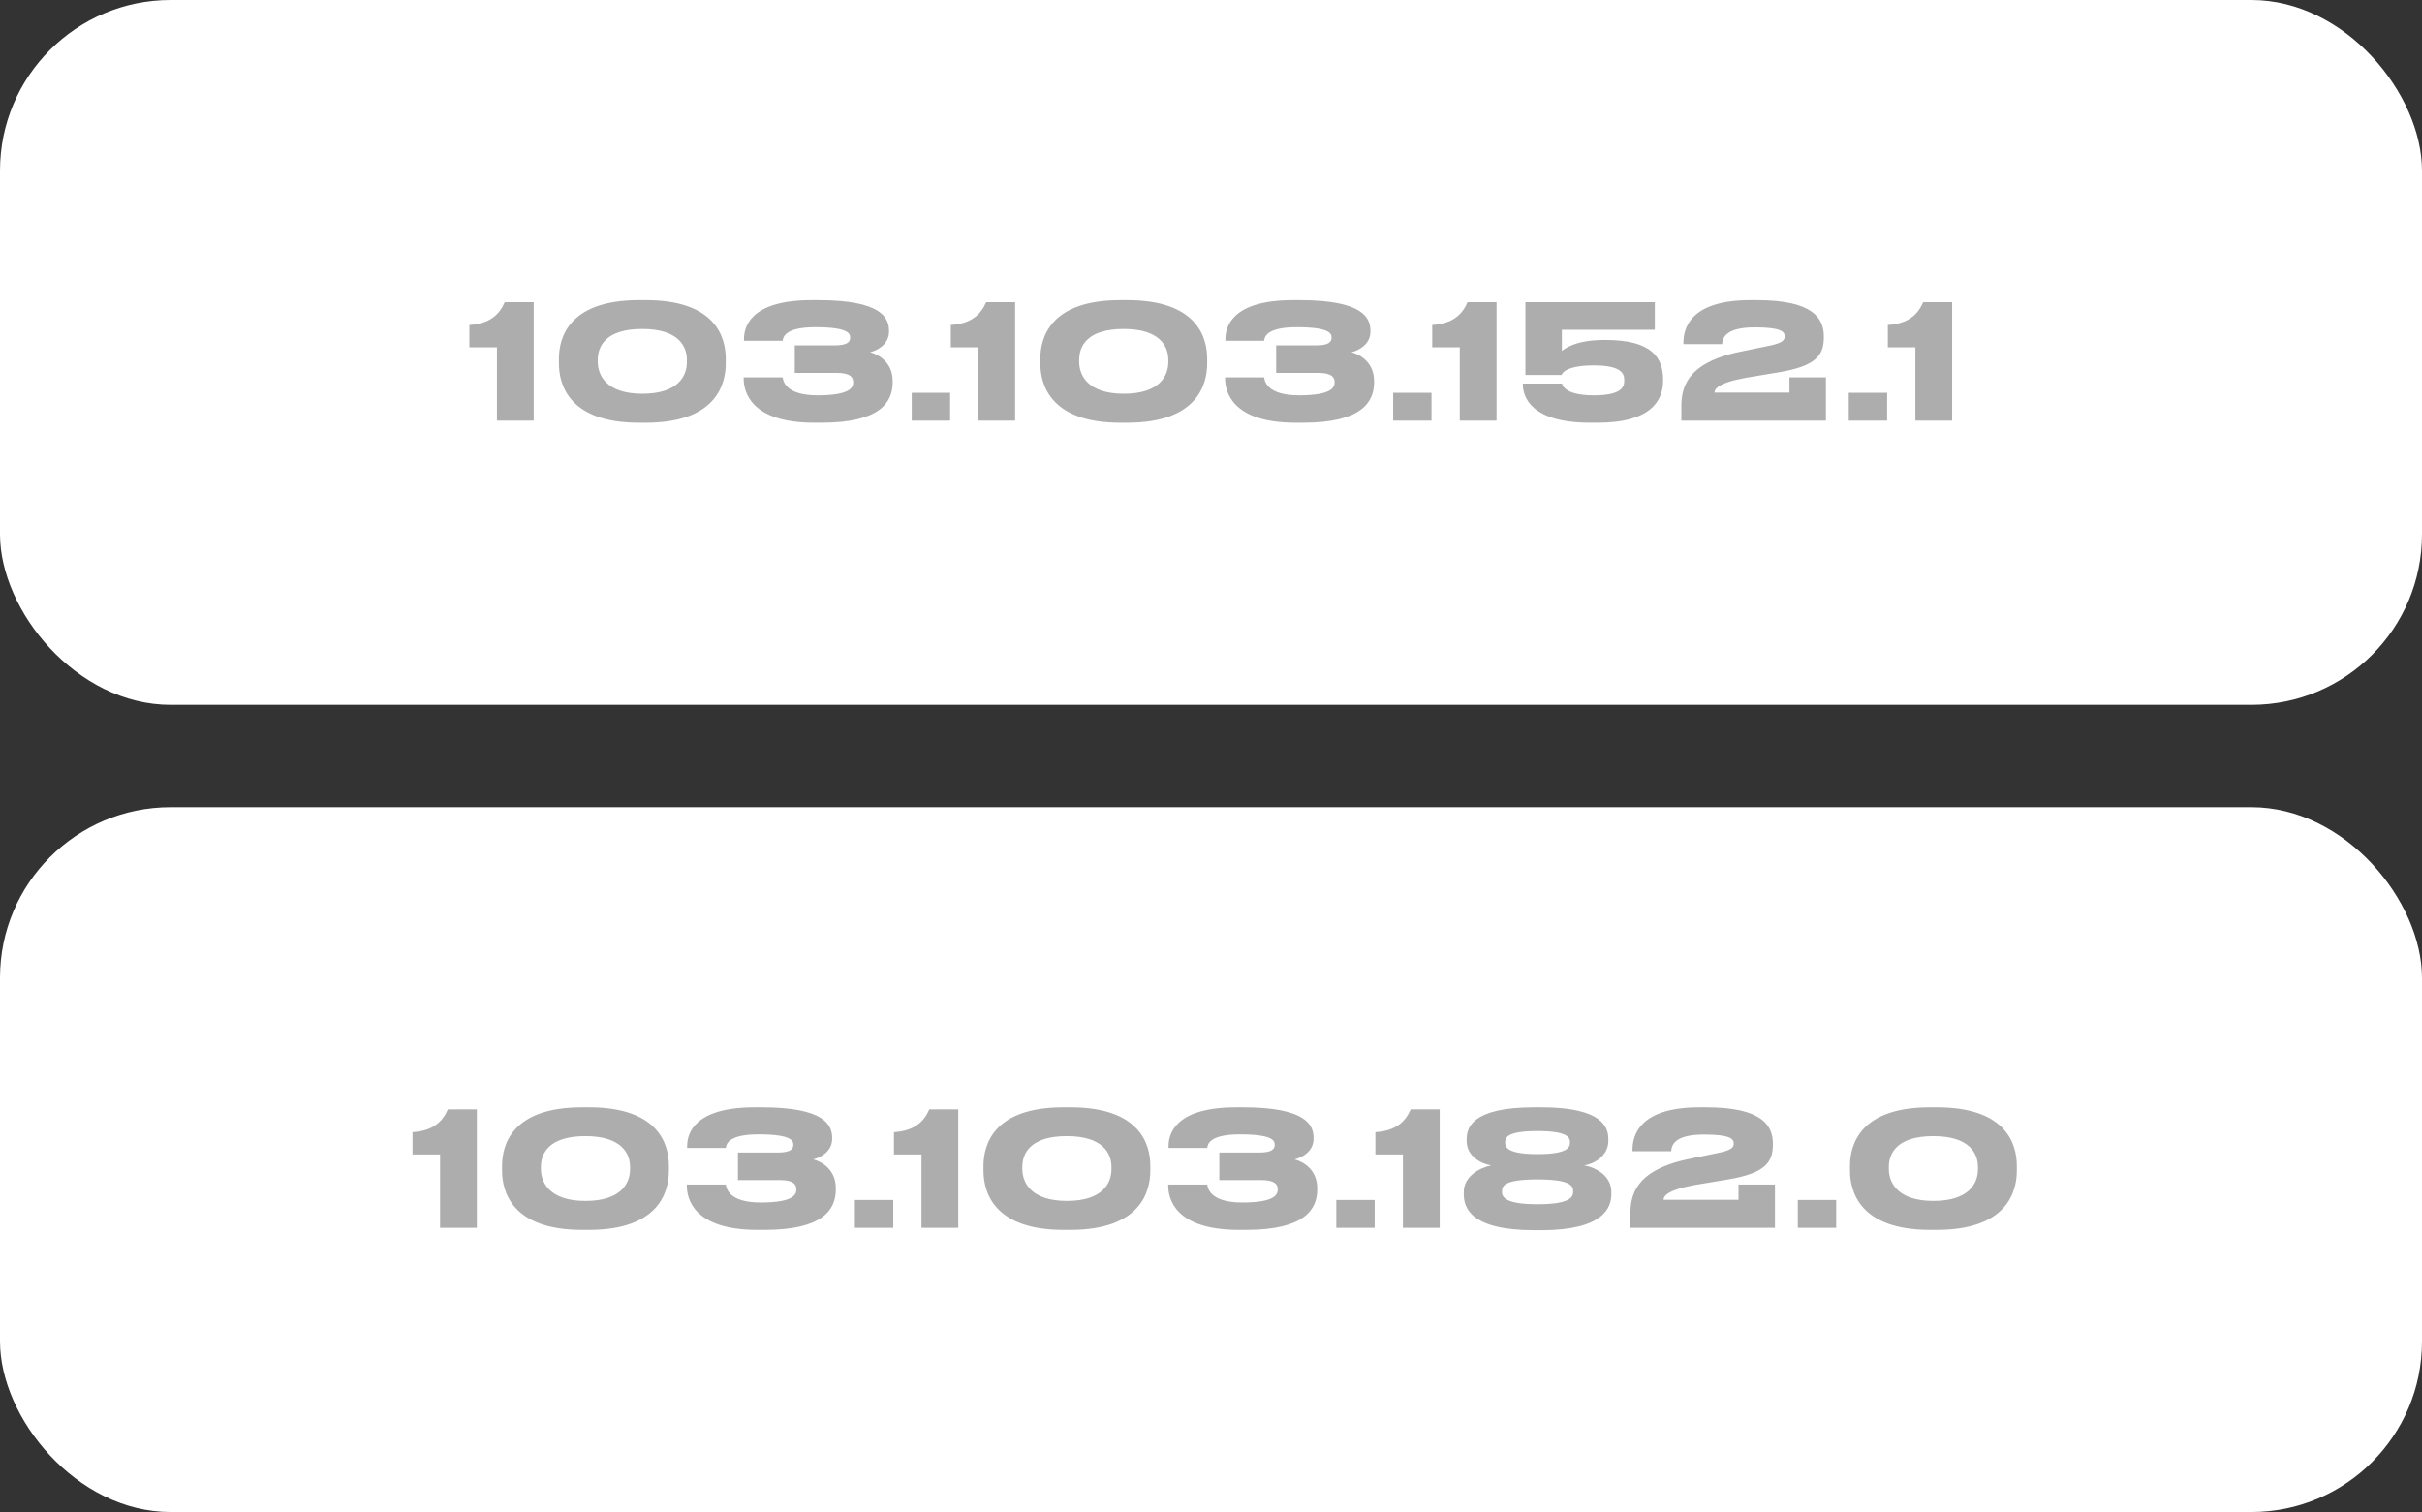
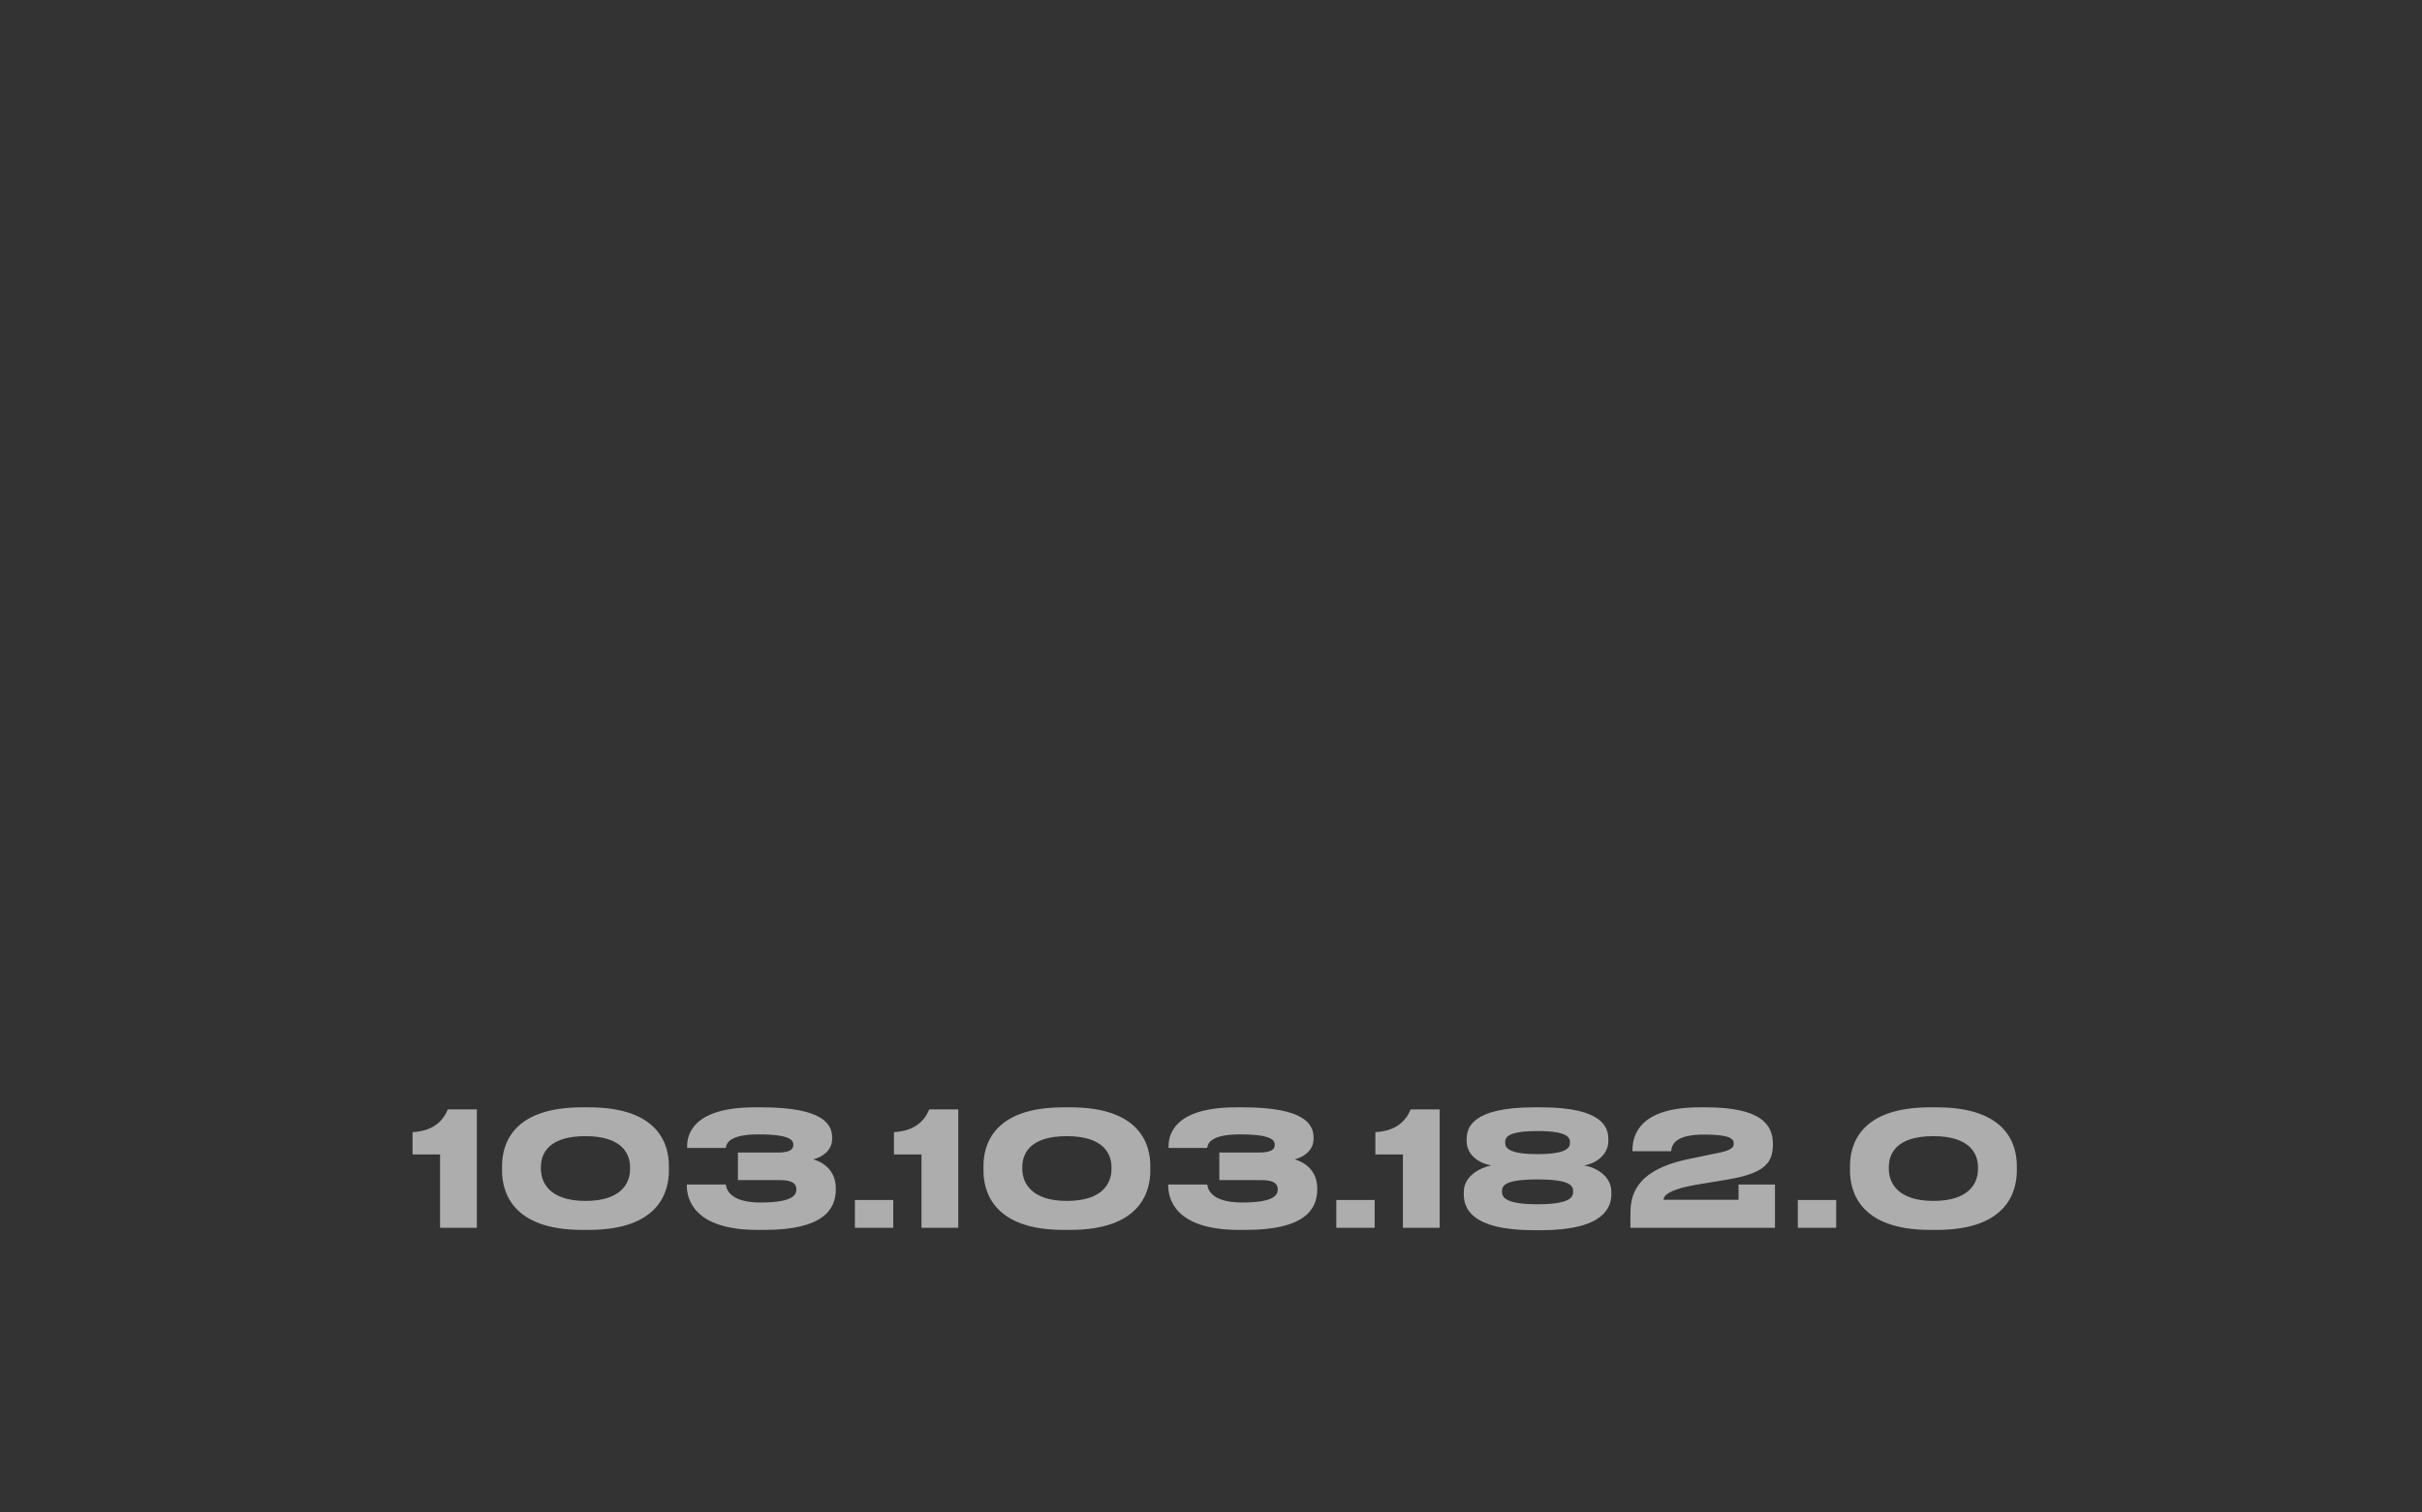
<svg xmlns="http://www.w3.org/2000/svg" width="213" height="133" viewBox="0 0 213 133" fill="none">
  <rect x="0" y="0" width="213" height="133" fill="#333333" stroke="none" />
-   <rect y="71" width="213" height="62" rx="15" fill="white" />
-   <path d="M38.702 101.546V108H41.936V97.584H39.388C38.912 98.676 38.072 99.474 36.28 99.586V101.546H38.702ZM58.825 102.554C58.825 100.706 57.971 97.402 51.797 97.402H51.181C45.021 97.402 44.153 100.706 44.153 102.554V102.974C44.153 104.808 45.021 108.182 51.181 108.182H51.797C57.985 108.182 58.825 104.794 58.825 102.974V102.554ZM55.409 102.848C55.409 104.038 54.667 105.634 51.489 105.634C48.311 105.634 47.569 103.996 47.569 102.82V102.652C47.569 101.476 48.241 99.936 51.489 99.936C54.681 99.936 55.409 101.476 55.409 102.652V102.848ZM67.261 108.182C72.399 108.182 73.505 106.376 73.505 104.626V104.528C73.505 102.918 72.343 102.204 71.517 101.98C72.189 101.826 73.183 101.266 73.183 100.174V100.09C73.183 98.97 72.539 97.402 66.967 97.402H66.379C60.849 97.402 60.429 99.88 60.429 100.832V100.972H63.831C63.873 100.748 63.901 99.782 66.687 99.782C69.543 99.782 69.767 100.314 69.767 100.692C69.767 101.042 69.571 101.378 68.409 101.378H64.895V103.8H68.577C69.809 103.8 70.033 104.206 70.033 104.612C70.033 105.032 69.865 105.774 66.897 105.774C64.027 105.774 63.873 104.458 63.831 104.192H60.401V104.304C60.401 105.368 60.933 108.182 66.603 108.182H67.261ZM78.556 105.55H75.182V108H78.556V105.55ZM81.04 101.546V108H84.274V97.584H81.726C81.25 98.676 80.41 99.474 78.618 99.586V101.546H81.04ZM101.163 102.554C101.163 100.706 100.309 97.402 94.135 97.402H93.519C87.359 97.402 86.491 100.706 86.491 102.554V102.974C86.491 104.808 87.359 108.182 93.519 108.182H94.135C100.323 108.182 101.163 104.794 101.163 102.974V102.554ZM97.747 102.848C97.747 104.038 97.005 105.634 93.827 105.634C90.649 105.634 89.907 103.996 89.907 102.82V102.652C89.907 101.476 90.579 99.936 93.827 99.936C97.019 99.936 97.747 101.476 97.747 102.652V102.848ZM109.599 108.182C114.737 108.182 115.843 106.376 115.843 104.626V104.528C115.843 102.918 114.681 102.204 113.855 101.98C114.527 101.826 115.521 101.266 115.521 100.174V100.09C115.521 98.97 114.877 97.402 109.305 97.402H108.717C103.187 97.402 102.767 99.88 102.767 100.832V100.972H106.169C106.211 100.748 106.239 99.782 109.025 99.782C111.881 99.782 112.105 100.314 112.105 100.692C112.105 101.042 111.909 101.378 110.747 101.378H107.233V103.8H110.915C112.147 103.8 112.371 104.206 112.371 104.612C112.371 105.032 112.203 105.774 109.235 105.774C106.365 105.774 106.211 104.458 106.169 104.192H102.739V104.304C102.739 105.368 103.271 108.182 108.941 108.182H109.599ZM120.894 105.55H117.52V108H120.894V105.55ZM123.378 101.546V108H126.612V97.584H124.064C123.588 98.676 122.748 99.474 120.956 99.586V101.546H123.378ZM141.443 100.216C141.443 99.25 141.065 97.402 135.535 97.402H134.919C129.375 97.402 128.983 99.25 128.983 100.216V100.356C128.983 101.7 130.229 102.358 131.139 102.512C130.075 102.736 128.731 103.492 128.731 104.85V105.032C128.731 106.194 129.277 108.21 134.919 108.21H135.535C141.065 108.21 141.709 106.194 141.709 105.032V104.85C141.709 103.45 140.393 102.694 139.315 102.512C140.141 102.4 141.443 101.7 141.443 100.356V100.216ZM138.069 100.51C138.069 100.916 137.873 101.518 135.213 101.518C132.581 101.518 132.371 100.916 132.371 100.51V100.468C132.371 100.076 132.525 99.488 135.213 99.488C137.887 99.488 138.069 100.076 138.069 100.468V100.51ZM138.349 104.836C138.349 105.284 138.097 105.928 135.213 105.928C132.357 105.928 132.091 105.284 132.091 104.836V104.794C132.091 104.304 132.301 103.744 135.213 103.744C138.097 103.744 138.349 104.304 138.349 104.794V104.836ZM156.098 108V104.192H152.892V105.536H146.298C146.298 105.242 146.578 104.682 149.042 104.234L151.898 103.758C155.314 103.198 155.916 102.204 155.916 100.636V100.608C155.916 98.956 154.922 97.402 150.022 97.402H149.462C144.072 97.402 143.568 99.964 143.568 101.154V101.266H146.97C147.012 100.748 147.236 99.796 149.854 99.796C152.15 99.796 152.472 100.174 152.472 100.58C152.472 100.902 152.346 101.182 150.932 101.448L148.496 101.952C143.666 102.96 143.386 105.284 143.386 106.824V108H156.098ZM161.482 105.55H158.108V108H161.482V105.55ZM177.367 102.554C177.367 100.706 176.513 97.402 170.339 97.402H169.723C163.563 97.402 162.695 100.706 162.695 102.554V102.974C162.695 104.808 163.563 108.182 169.723 108.182H170.339C176.527 108.182 177.367 104.794 177.367 102.974V102.554ZM173.951 102.848C173.951 104.038 173.209 105.634 170.031 105.634C166.853 105.634 166.111 103.996 166.111 102.82V102.652C166.111 101.476 166.783 99.936 170.031 99.936C173.223 99.936 173.951 101.476 173.951 102.652V102.848Z" fill="#ADADAD" />
-   <rect width="213" height="62" rx="15" fill="white" />
-   <path d="M43.702 30.546V37H46.936V26.584H44.388C43.912 27.676 43.072 28.474 41.28 28.586V30.546H43.702ZM63.825 31.554C63.825 29.706 62.971 26.402 56.797 26.402H56.181C50.021 26.402 49.153 29.706 49.153 31.554V31.974C49.153 33.808 50.021 37.182 56.181 37.182H56.797C62.985 37.182 63.825 33.794 63.825 31.974V31.554ZM60.409 31.848C60.409 33.038 59.667 34.634 56.489 34.634C53.311 34.634 52.569 32.996 52.569 31.82V31.652C52.569 30.476 53.241 28.936 56.489 28.936C59.681 28.936 60.409 30.476 60.409 31.652V31.848ZM72.261 37.182C77.399 37.182 78.505 35.376 78.505 33.626V33.528C78.505 31.918 77.343 31.204 76.517 30.98C77.189 30.826 78.183 30.266 78.183 29.174V29.09C78.183 27.97 77.539 26.402 71.967 26.402H71.379C65.849 26.402 65.429 28.88 65.429 29.832V29.972H68.831C68.873 29.748 68.901 28.782 71.687 28.782C74.543 28.782 74.767 29.314 74.767 29.692C74.767 30.042 74.571 30.378 73.409 30.378H69.895V32.8H73.577C74.809 32.8 75.033 33.206 75.033 33.612C75.033 34.032 74.865 34.774 71.897 34.774C69.027 34.774 68.873 33.458 68.831 33.192H65.401V33.304C65.401 34.368 65.933 37.182 71.603 37.182H72.261ZM83.556 34.55H80.182V37H83.556V34.55ZM86.04 30.546V37H89.274V26.584H86.726C86.25 27.676 85.41 28.474 83.618 28.586V30.546H86.04ZM106.163 31.554C106.163 29.706 105.309 26.402 99.135 26.402H98.519C92.359 26.402 91.491 29.706 91.491 31.554V31.974C91.491 33.808 92.359 37.182 98.519 37.182H99.135C105.323 37.182 106.163 33.794 106.163 31.974V31.554ZM102.747 31.848C102.747 33.038 102.005 34.634 98.827 34.634C95.649 34.634 94.907 32.996 94.907 31.82V31.652C94.907 30.476 95.579 28.936 98.827 28.936C102.019 28.936 102.747 30.476 102.747 31.652V31.848ZM114.599 37.182C119.737 37.182 120.843 35.376 120.843 33.626V33.528C120.843 31.918 119.681 31.204 118.855 30.98C119.527 30.826 120.521 30.266 120.521 29.174V29.09C120.521 27.97 119.877 26.402 114.305 26.402H113.717C108.187 26.402 107.767 28.88 107.767 29.832V29.972H111.169C111.211 29.748 111.239 28.782 114.025 28.782C116.881 28.782 117.105 29.314 117.105 29.692C117.105 30.042 116.909 30.378 115.747 30.378H112.233V32.8H115.915C117.147 32.8 117.371 33.206 117.371 33.612C117.371 34.032 117.203 34.774 114.235 34.774C111.365 34.774 111.211 33.458 111.169 33.192H107.739V33.304C107.739 34.368 108.271 37.182 113.941 37.182H114.599ZM125.894 34.55H122.52V37H125.894V34.55ZM128.378 30.546V37H131.612V26.584H129.064C128.588 27.676 127.748 28.474 125.956 28.586V30.546H128.378ZM140.493 37.182C145.253 37.182 146.261 35.18 146.261 33.486V33.402C146.261 31.498 145.323 29.902 141.193 29.902H141.067C138.519 29.902 137.553 30.714 137.357 30.868V29.006H145.533V26.584H134.151V32.982H137.329C137.357 32.884 137.651 32.142 140.157 32.142C142.551 32.142 142.845 32.842 142.845 33.416V33.5C142.845 34.074 142.551 34.774 140.157 34.774C137.637 34.774 137.413 33.892 137.371 33.738H133.927V33.836C133.927 34.858 134.599 37.182 139.835 37.182H140.493ZM160.578 37V33.192H157.372V34.536H150.778C150.778 34.242 151.058 33.682 153.522 33.234L156.378 32.758C159.794 32.198 160.396 31.204 160.396 29.636V29.608C160.396 27.956 159.402 26.402 154.502 26.402H153.942C148.552 26.402 148.048 28.964 148.048 30.154V30.266H151.45C151.492 29.748 151.716 28.796 154.334 28.796C156.63 28.796 156.952 29.174 156.952 29.58C156.952 29.902 156.826 30.182 155.412 30.448L152.976 30.952C148.146 31.96 147.866 34.284 147.866 35.824V37H160.578ZM165.962 34.55H162.588V37H165.962V34.55ZM168.446 30.546V37H171.68V26.584H169.132C168.656 27.676 167.816 28.474 166.024 28.586V30.546H168.446Z" fill="#ADADAD" />
+   <path d="M38.702 101.546V108H41.936V97.584H39.388C38.912 98.676 38.072 99.474 36.28 99.586V101.546H38.702ZM58.825 102.554C58.825 100.706 57.971 97.402 51.797 97.402H51.181C45.021 97.402 44.153 100.706 44.153 102.554V102.974C44.153 104.808 45.021 108.182 51.181 108.182H51.797C57.985 108.182 58.825 104.794 58.825 102.974V102.554ZM55.409 102.848C55.409 104.038 54.667 105.634 51.489 105.634C48.311 105.634 47.569 103.996 47.569 102.82V102.652C47.569 101.476 48.241 99.936 51.489 99.936C54.681 99.936 55.409 101.476 55.409 102.652V102.848ZM67.261 108.182C72.399 108.182 73.505 106.376 73.505 104.626V104.528C73.505 102.918 72.343 102.204 71.517 101.98C72.189 101.826 73.183 101.266 73.183 100.174V100.09C73.183 98.97 72.539 97.402 66.967 97.402H66.379C60.849 97.402 60.429 99.88 60.429 100.832V100.972H63.831C63.873 100.748 63.901 99.782 66.687 99.782C69.543 99.782 69.767 100.314 69.767 100.692C69.767 101.042 69.571 101.378 68.409 101.378H64.895V103.8H68.577C69.809 103.8 70.033 104.206 70.033 104.612C70.033 105.032 69.865 105.774 66.897 105.774C64.027 105.774 63.873 104.458 63.831 104.192H60.401V104.304C60.401 105.368 60.933 108.182 66.603 108.182H67.261ZM78.556 105.55H75.182V108H78.556ZM81.04 101.546V108H84.274V97.584H81.726C81.25 98.676 80.41 99.474 78.618 99.586V101.546H81.04ZM101.163 102.554C101.163 100.706 100.309 97.402 94.135 97.402H93.519C87.359 97.402 86.491 100.706 86.491 102.554V102.974C86.491 104.808 87.359 108.182 93.519 108.182H94.135C100.323 108.182 101.163 104.794 101.163 102.974V102.554ZM97.747 102.848C97.747 104.038 97.005 105.634 93.827 105.634C90.649 105.634 89.907 103.996 89.907 102.82V102.652C89.907 101.476 90.579 99.936 93.827 99.936C97.019 99.936 97.747 101.476 97.747 102.652V102.848ZM109.599 108.182C114.737 108.182 115.843 106.376 115.843 104.626V104.528C115.843 102.918 114.681 102.204 113.855 101.98C114.527 101.826 115.521 101.266 115.521 100.174V100.09C115.521 98.97 114.877 97.402 109.305 97.402H108.717C103.187 97.402 102.767 99.88 102.767 100.832V100.972H106.169C106.211 100.748 106.239 99.782 109.025 99.782C111.881 99.782 112.105 100.314 112.105 100.692C112.105 101.042 111.909 101.378 110.747 101.378H107.233V103.8H110.915C112.147 103.8 112.371 104.206 112.371 104.612C112.371 105.032 112.203 105.774 109.235 105.774C106.365 105.774 106.211 104.458 106.169 104.192H102.739V104.304C102.739 105.368 103.271 108.182 108.941 108.182H109.599ZM120.894 105.55H117.52V108H120.894V105.55ZM123.378 101.546V108H126.612V97.584H124.064C123.588 98.676 122.748 99.474 120.956 99.586V101.546H123.378ZM141.443 100.216C141.443 99.25 141.065 97.402 135.535 97.402H134.919C129.375 97.402 128.983 99.25 128.983 100.216V100.356C128.983 101.7 130.229 102.358 131.139 102.512C130.075 102.736 128.731 103.492 128.731 104.85V105.032C128.731 106.194 129.277 108.21 134.919 108.21H135.535C141.065 108.21 141.709 106.194 141.709 105.032V104.85C141.709 103.45 140.393 102.694 139.315 102.512C140.141 102.4 141.443 101.7 141.443 100.356V100.216ZM138.069 100.51C138.069 100.916 137.873 101.518 135.213 101.518C132.581 101.518 132.371 100.916 132.371 100.51V100.468C132.371 100.076 132.525 99.488 135.213 99.488C137.887 99.488 138.069 100.076 138.069 100.468V100.51ZM138.349 104.836C138.349 105.284 138.097 105.928 135.213 105.928C132.357 105.928 132.091 105.284 132.091 104.836V104.794C132.091 104.304 132.301 103.744 135.213 103.744C138.097 103.744 138.349 104.304 138.349 104.794V104.836ZM156.098 108V104.192H152.892V105.536H146.298C146.298 105.242 146.578 104.682 149.042 104.234L151.898 103.758C155.314 103.198 155.916 102.204 155.916 100.636V100.608C155.916 98.956 154.922 97.402 150.022 97.402H149.462C144.072 97.402 143.568 99.964 143.568 101.154V101.266H146.97C147.012 100.748 147.236 99.796 149.854 99.796C152.15 99.796 152.472 100.174 152.472 100.58C152.472 100.902 152.346 101.182 150.932 101.448L148.496 101.952C143.666 102.96 143.386 105.284 143.386 106.824V108H156.098ZM161.482 105.55H158.108V108H161.482V105.55ZM177.367 102.554C177.367 100.706 176.513 97.402 170.339 97.402H169.723C163.563 97.402 162.695 100.706 162.695 102.554V102.974C162.695 104.808 163.563 108.182 169.723 108.182H170.339C176.527 108.182 177.367 104.794 177.367 102.974V102.554ZM173.951 102.848C173.951 104.038 173.209 105.634 170.031 105.634C166.853 105.634 166.111 103.996 166.111 102.82V102.652C166.111 101.476 166.783 99.936 170.031 99.936C173.223 99.936 173.951 101.476 173.951 102.652V102.848Z" fill="#ADADAD" />
</svg>